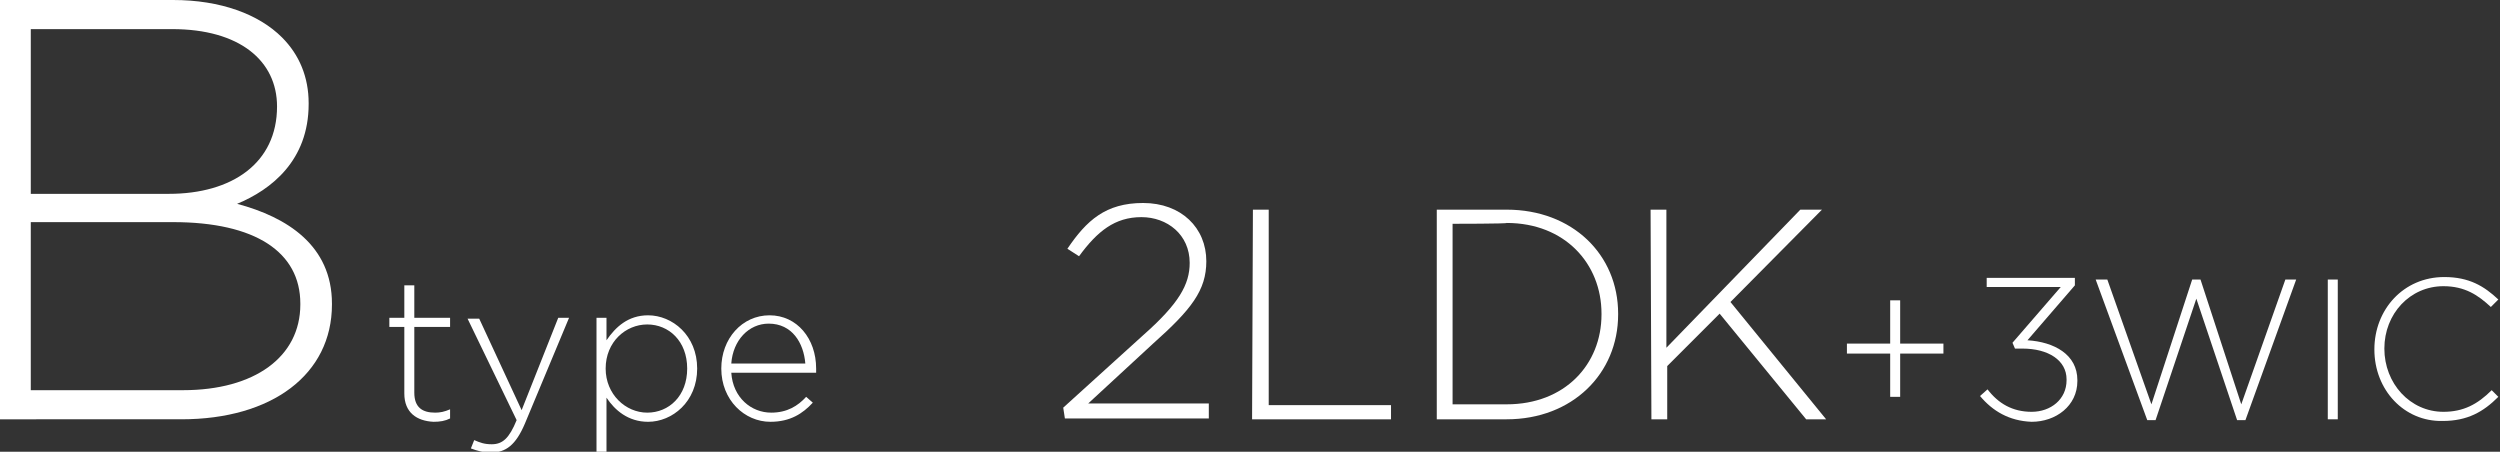
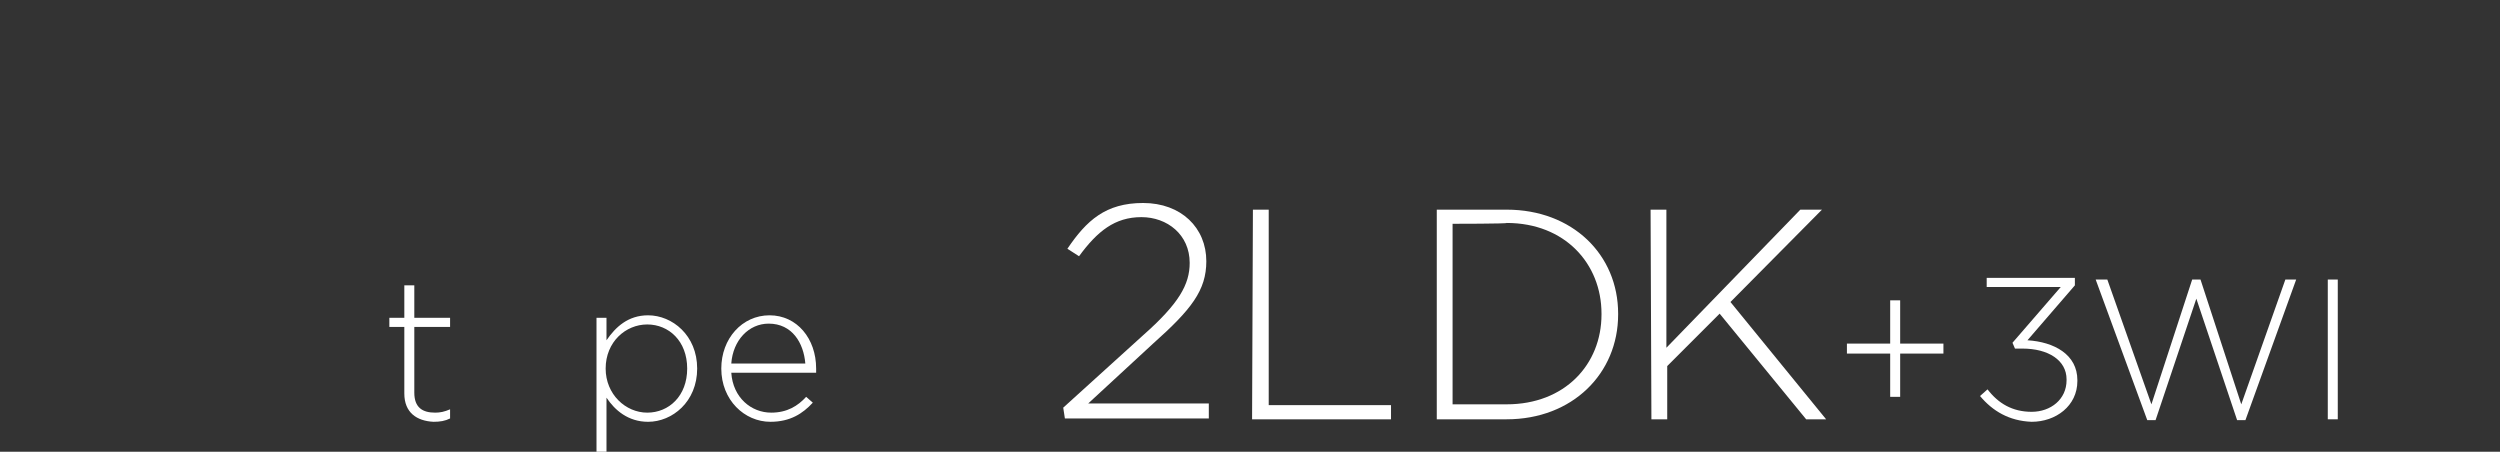
<svg xmlns="http://www.w3.org/2000/svg" version="1.1" id="_レイヤー_2" x="0px" y="0px" width="300.5px" height="54.3px" viewBox="0 0 300.5 54.3" style="enable-background:new 0 0 300.5 54.3;" xml:space="preserve">
  <rect x="0" y="0" width="300.5" height="54.3" fill="#333333" stroke="none" />
  <style type="text/css">
	.st0{fill:#FFFFFF;}
</style>
  <g>
-     <path class="st0" d="M0,0h20.8c5.7,0,10.3,1.7,13.1,4.5c2.1,2.1,3.2,4.8,3.2,7.9v0.1c0,6.8-4.5,10.3-8.6,12c6,1.6,11.4,5,11.4,12   v0.1c0,8.4-7.2,13.8-18.1,13.8H0V0z M33.3,12.8c0-5.5-4.5-9.3-12.6-9.3h-17v19.8h16.6C27.9,23.3,33.3,19.6,33.3,12.8L33.3,12.8   L33.3,12.8z M20.8,26.7H3.7v20.2H22c8.6,0,14.1-4,14.1-10.3v-0.1C36.1,30.3,30.7,26.7,20.8,26.7L20.8,26.7z" />
-   </g>
+     </g>
  <g>
    <path class="st0" d="M48.6,47.3v-8h-1.8v-1.1h1.8v-3.9h1.2v3.9h4.3v1.1h-4.3v7.9c0,1.8,1,2.4,2.5,2.4c0.6,0,1.1-0.1,1.8-0.4v1.1   c-0.6,0.3-1.2,0.4-2,0.4C50.1,50.6,48.6,49.6,48.6,47.3L48.6,47.3z" />
-     <path class="st0" d="M67.1,38.2h1.3l-5.3,12.7c-1.1,2.6-2.3,3.5-4.1,3.5c-0.9,0-1.6-0.2-2.4-0.5l0.4-1c0.7,0.3,1.2,0.5,2.1,0.5   c1.3,0,2.1-0.7,3-2.9l-5.9-12.2h1.4l5.1,11L67.1,38.2L67.1,38.2z" />
    <path class="st0" d="M71.7,38.2h1.2v2.7c1.1-1.6,2.6-3,5-3c2.9,0,5.9,2.4,5.9,6.4l0,0c0,4-3,6.4-5.9,6.4c-2.4,0-4-1.4-5-2.9v6.5   h-1.2V38.2L71.7,38.2z M82.6,44.3L82.6,44.3c0-3.3-2.2-5.3-4.8-5.3s-5,2.1-5,5.3l0,0c0,3.1,2.4,5.3,5,5.3S82.6,47.6,82.6,44.3   L82.6,44.3z" />
    <path class="st0" d="M86.7,44.3L86.7,44.3c0-3.6,2.5-6.4,5.8-6.4s5.6,2.8,5.6,6.4c0,0.2,0,0.3,0,0.5H87.9c0.2,3,2.4,4.8,4.8,4.8   c1.9,0,3.2-0.8,4.2-1.9l0.8,0.7c-1.2,1.3-2.7,2.3-5.1,2.3C89.5,50.7,86.7,48.1,86.7,44.3L86.7,44.3z M96.8,43.7   c-0.2-2.5-1.6-4.8-4.4-4.8c-2.4,0-4.3,2-4.5,4.8H96.8L96.8,43.7z" />
  </g>
  <path class="st0" d="M150.6,25.2l1.9,0l0,23.5l14.7,0l0,1.7l-16.7,0L150.6,25.2L150.6,25.2z" />
  <path class="st0" d="M172.7,25.2l8.4,0c7.9,0,13.4,5.4,13.4,12.5l0,0.1c0,7.1-5.5,12.6-13.4,12.6l-8.4,0L172.7,25.2z M174.6,26.9  l0,21.7l6.5,0c7,0,11.4-4.8,11.4-10.8l0-0.1c0-6-4.4-10.9-11.4-10.9C181.2,26.9,174.6,26.9,174.6,26.9z" />
  <path class="st0" d="M198.4,25.2l1.9,0l0,16.6l16.1-16.6l2.6,0l-11,11.1l11.5,14.1l-2.4,0l-10.4-12.7l-6.3,6.3l0,6.4l-1.9,0  L198.4,25.2L198.4,25.2z" />
-   <path class="st0" d="M227.2,42.5H222v-1.2h5.2v-5.2h1.2v5.2h5.2v1.2h-5.2v5.2h-1.2V42.5z" />
+   <path class="st0" d="M227.2,42.5H222v-1.2h5.2v-5.2h1.2v5.2h5.2v1.2h-5.2v5.2h-1.2V42.5" />
  <path class="st0" d="M127.8,49l9.6-8.7c4.3-3.8,5.6-6.1,5.6-8.7c0-3.4-2.7-5.5-5.8-5.5c-3.2,0-5.3,1.7-7.5,4.7l-1.4-0.9  c2.3-3.4,4.6-5.5,9.1-5.5c4.6,0,7.6,3,7.6,7l0,0c0,3.5-1.8,5.8-6.4,9.9l-7.8,7.2h14.5v1.8H128L127.8,49L127.8,49z" />
  <path class="st0" d="M251.9,33.6h1.4l5.3,15l4.9-15h1l4.9,15l5.3-15h1.3l-6.1,16.9h-1L264,35.9l-4.9,14.6h-1L251.9,33.6L251.9,33.6z  " />
  <path class="st0" d="M279.8,33.6h1.2v16.8h-1.2V33.6z" />
-   <path class="st0" d="M285.4,42L285.4,42c0-4.8,3.5-8.7,8.4-8.7c3,0,4.8,1.1,6.5,2.7l-0.9,0.9c-1.5-1.4-3.1-2.5-5.7-2.5  c-4,0-7.1,3.3-7.1,7.5l0,0c0,4.2,3.1,7.6,7.1,7.6c2.4,0,4.1-0.9,5.8-2.6l0.8,0.8c-1.8,1.8-3.7,2.9-6.7,2.9  C289,50.7,285.4,46.9,285.4,42L285.4,42z" />
  <g>
    <path class="st0" d="M238,47.6l0.9-0.8c1.3,1.7,3,2.7,5.3,2.7c2.3,0,4.2-1.5,4.2-3.8v-0.1c0-2.3-2.2-3.7-5.3-3.7h-0.9l-0.3-0.7   l5.8-6.7h-8.9v-1.1h10.6v0.9l-5.7,6.6c3.2,0.2,6,1.7,6,4.8v0.1c0,3-2.6,4.9-5.5,4.9C241.5,50.6,239.5,49.4,238,47.6z" />
  </g>
</svg>